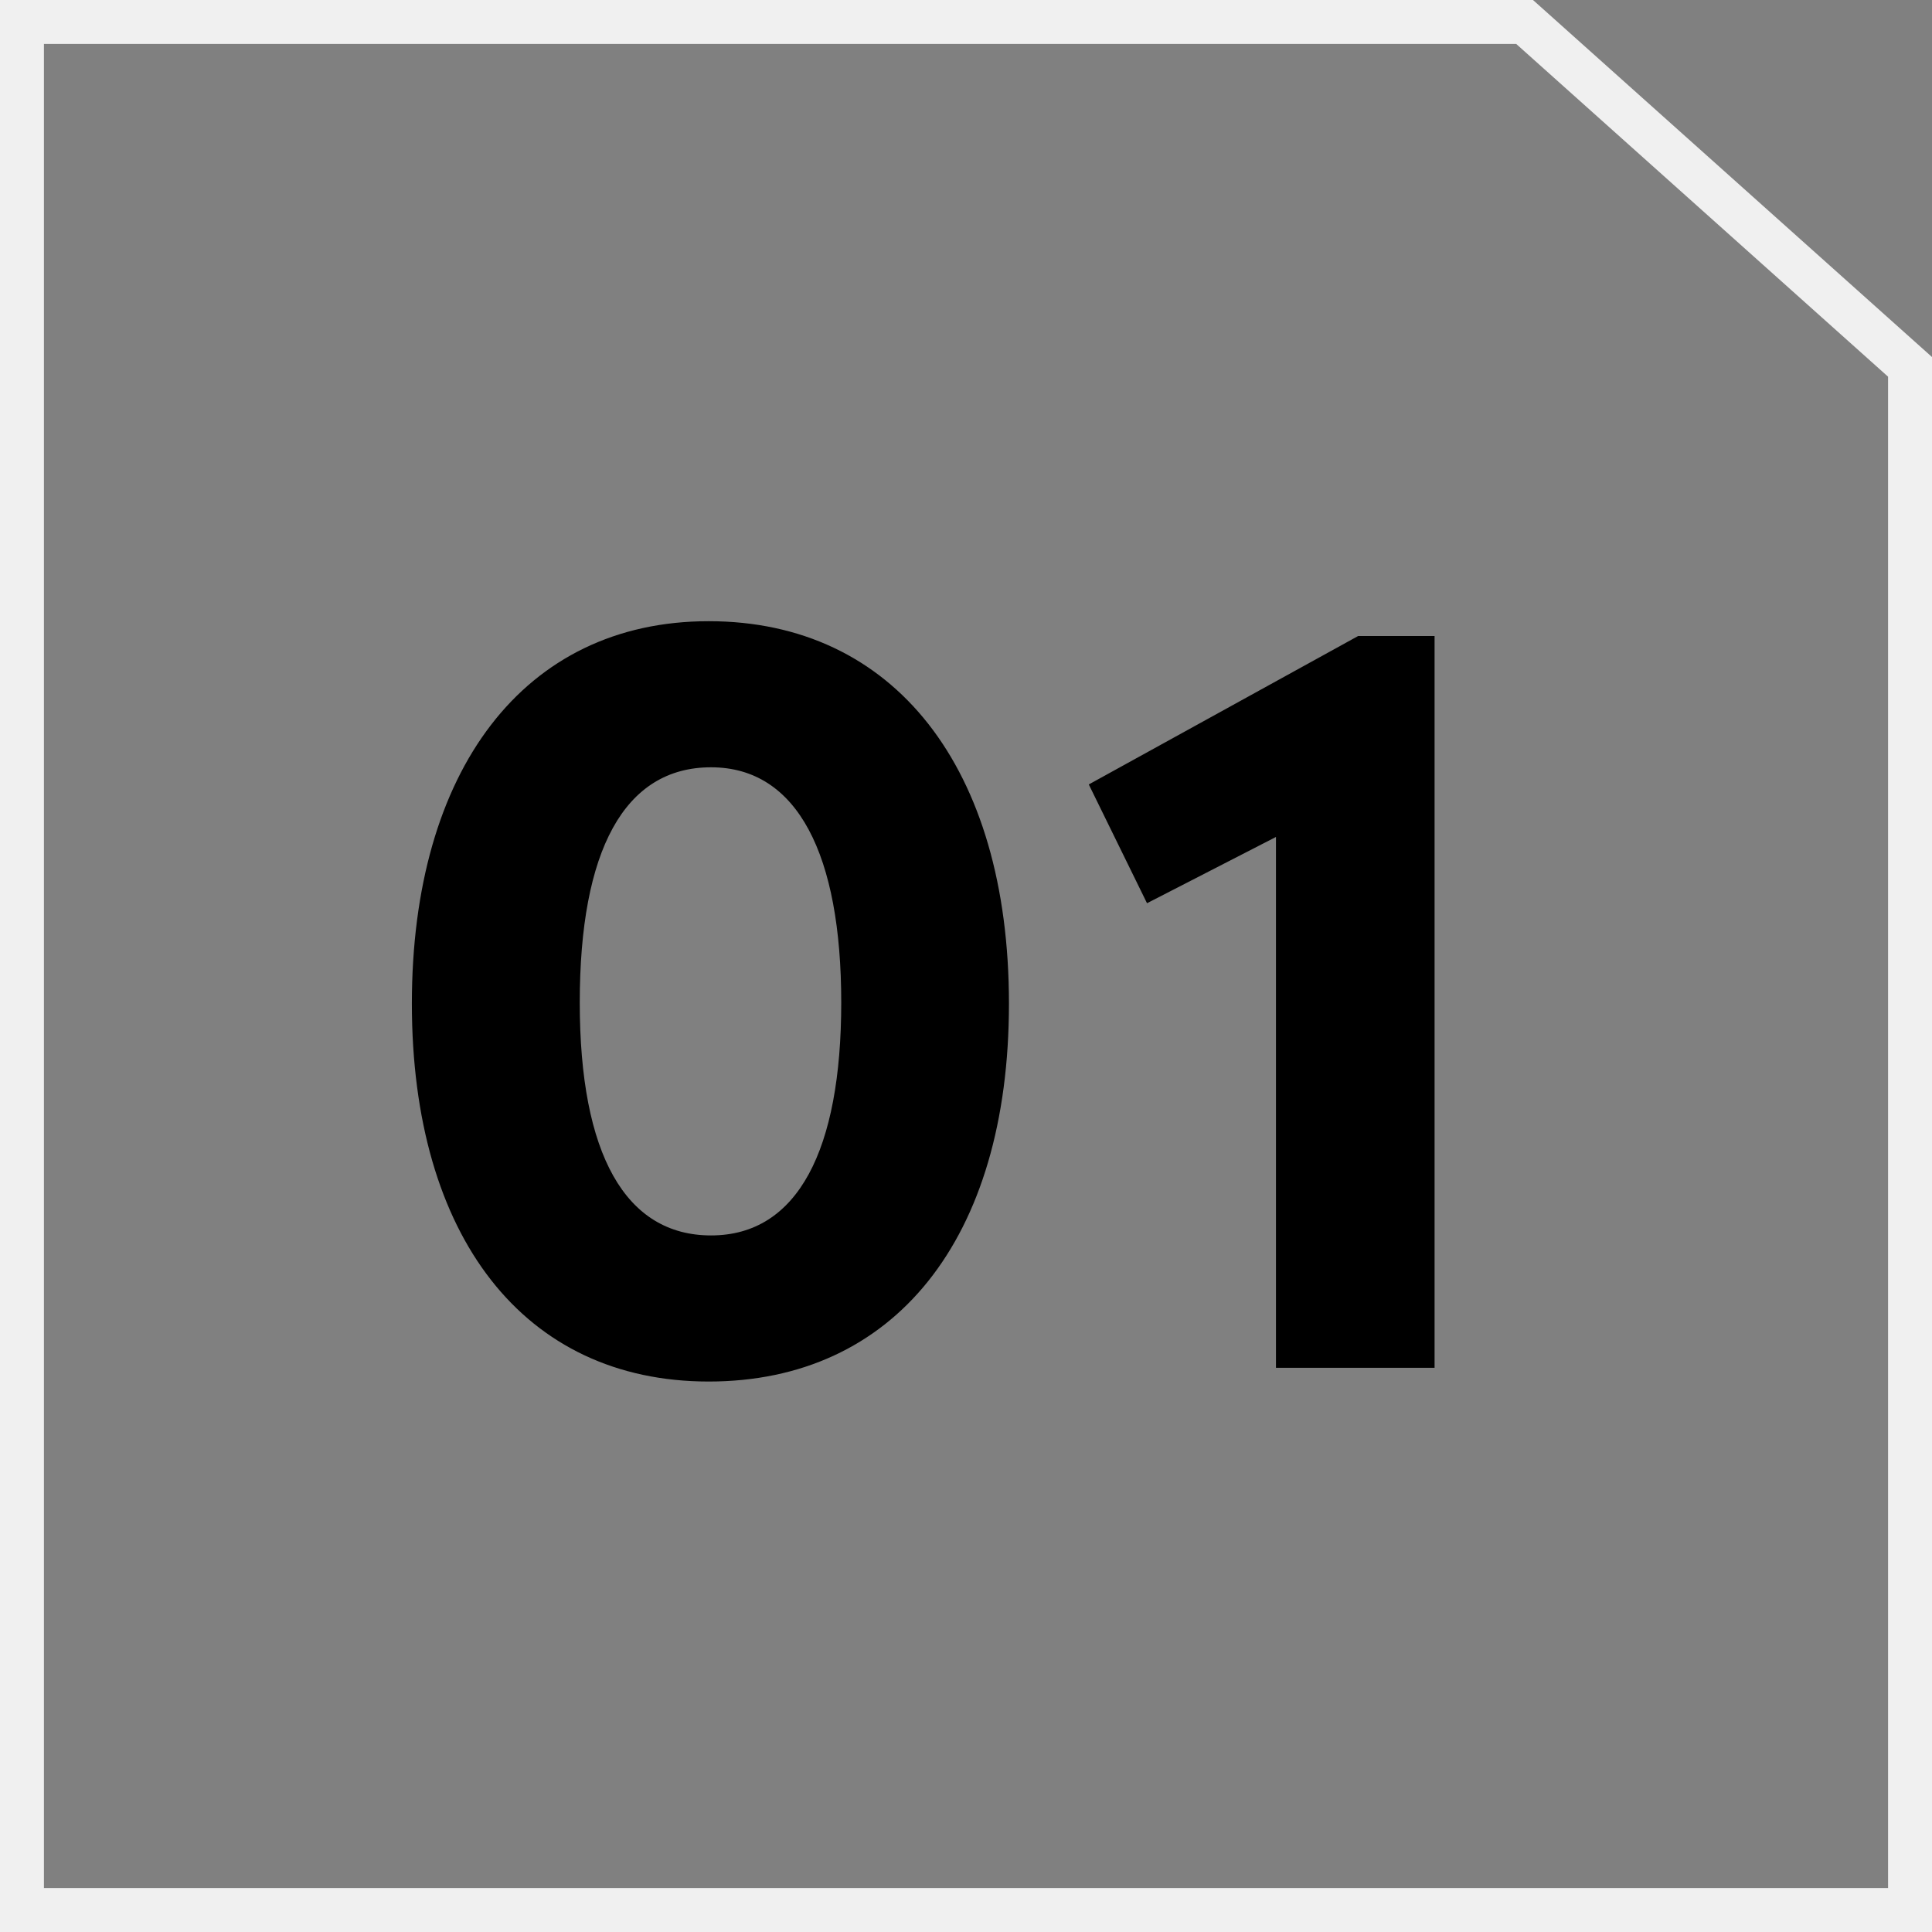
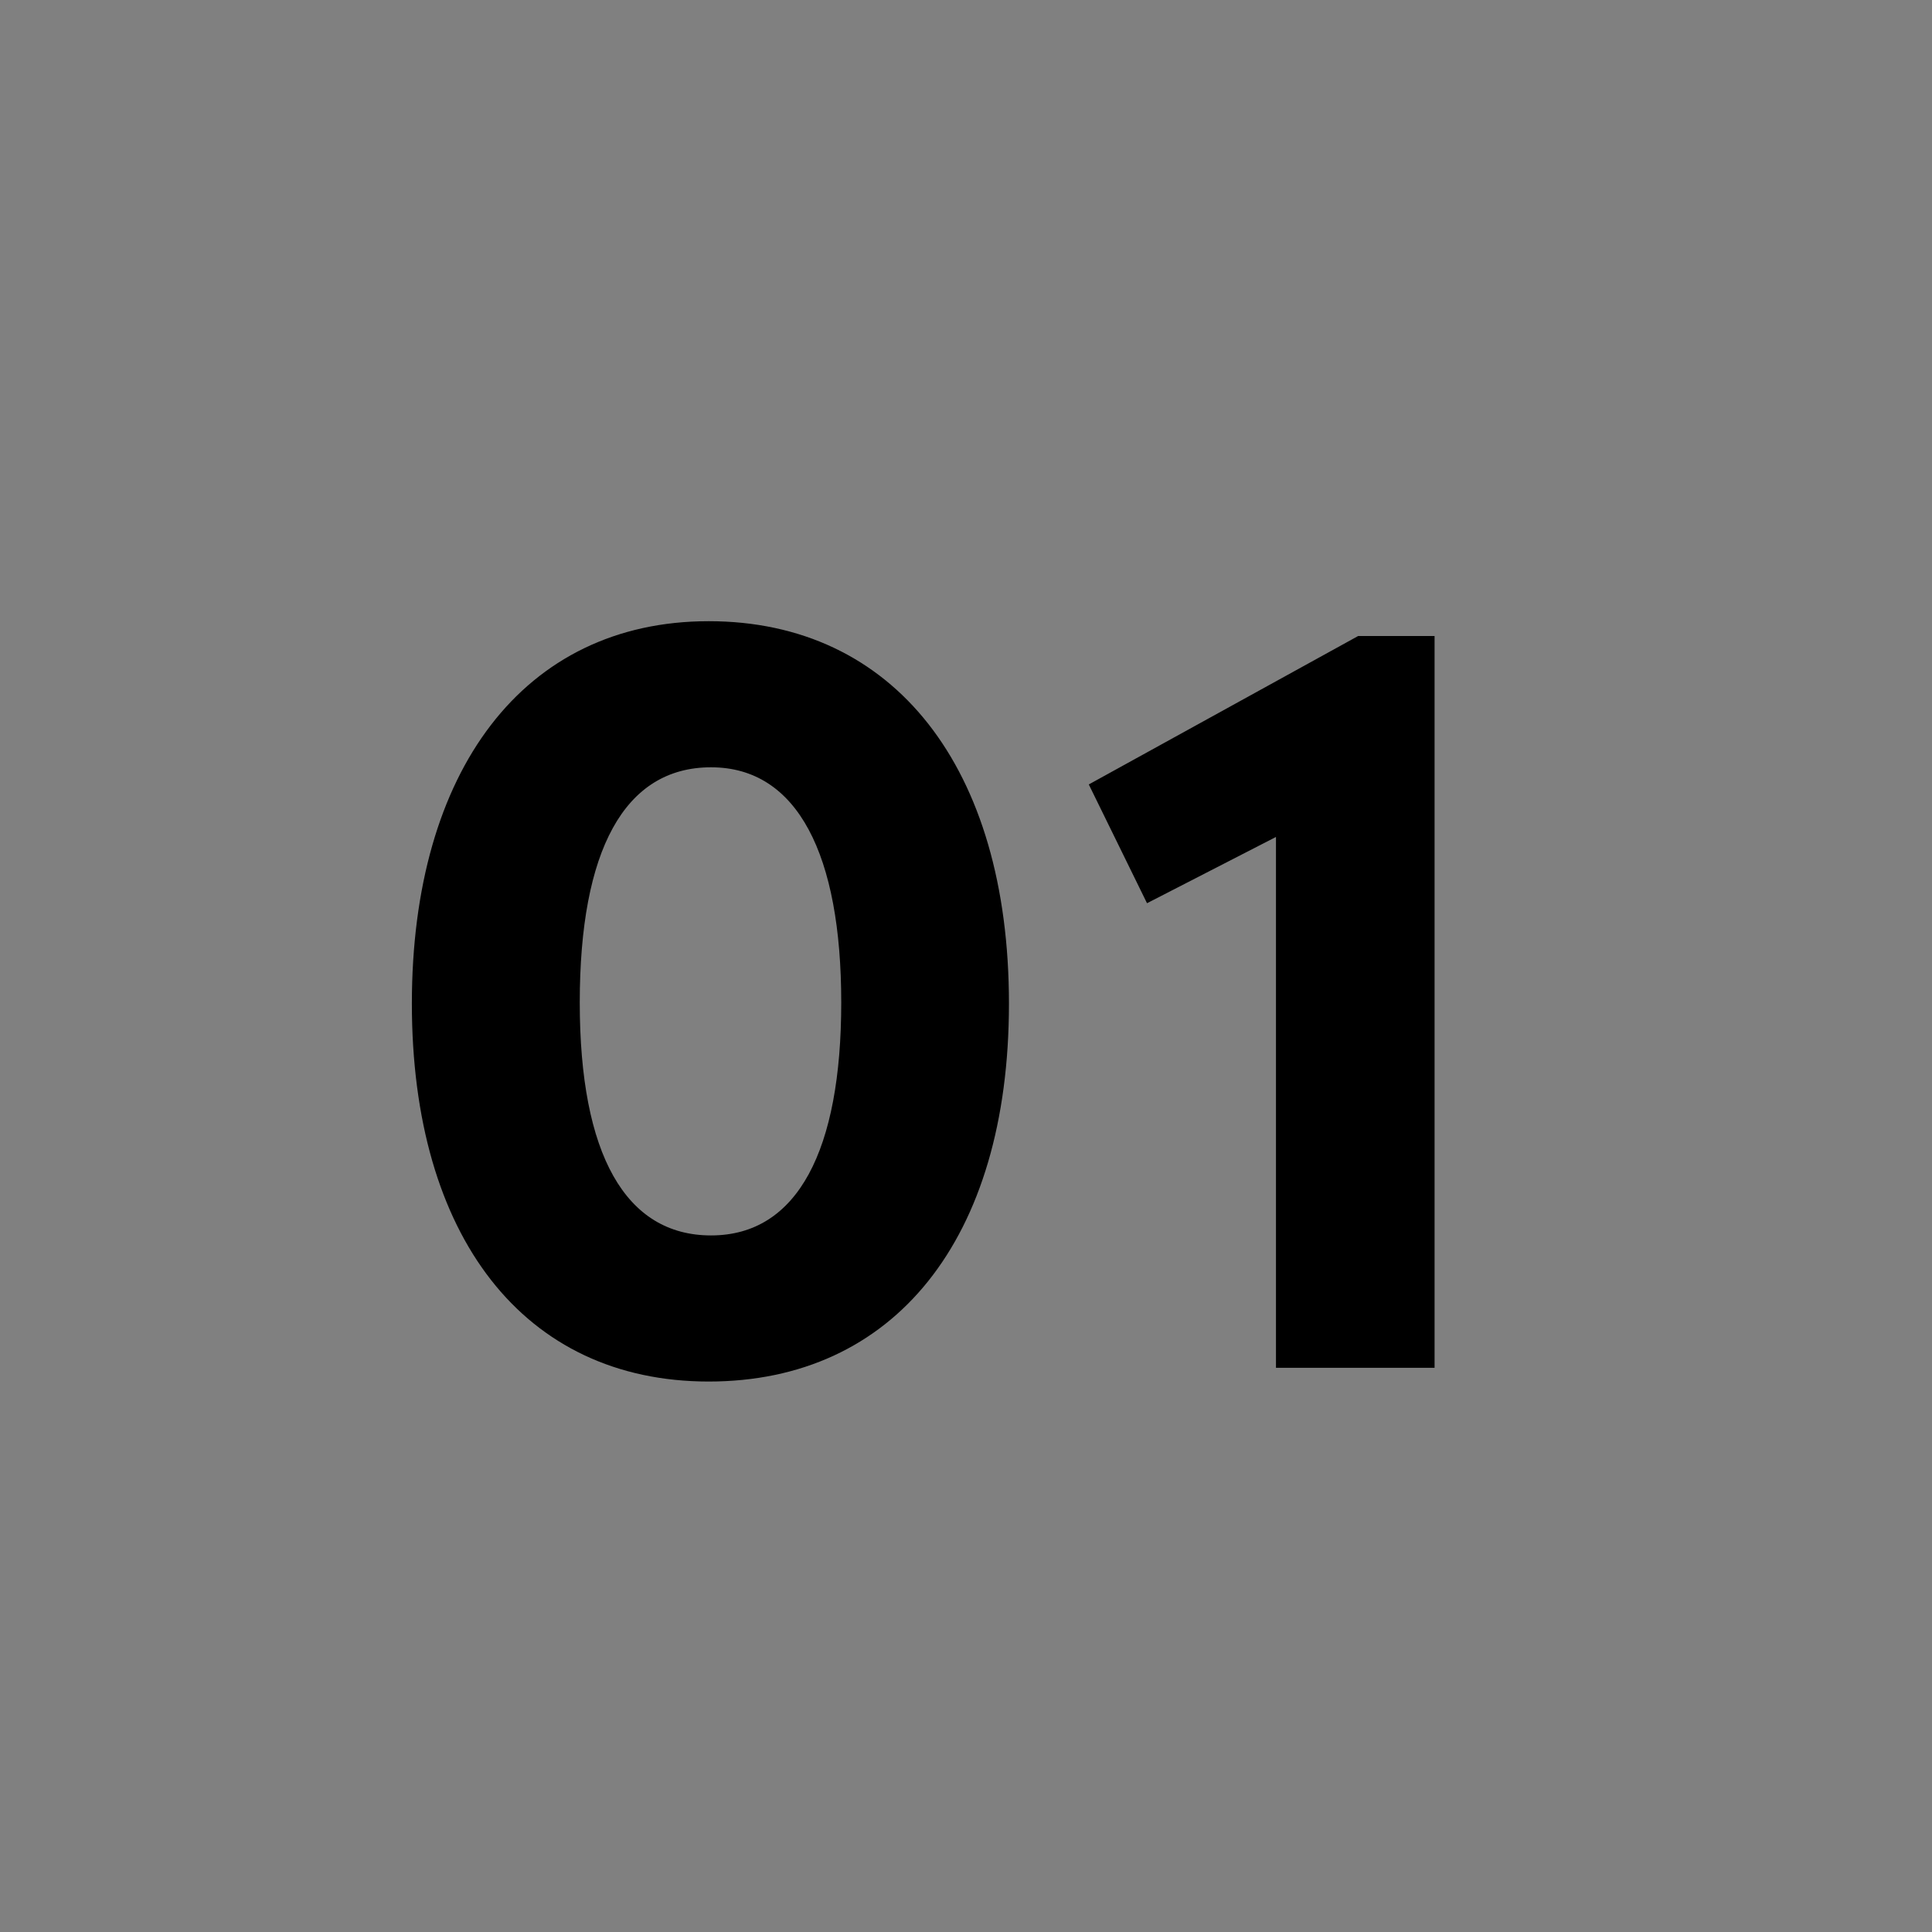
<svg xmlns="http://www.w3.org/2000/svg" id="uuid-c5c01e0c-794b-42b0-95ab-dcadc6c52360" viewBox="0 0 108.17 108.17">
  <rect x="0" y="0" width="108.17" height="108.17" fill="#808080" stroke="none" />
  <g id="uuid-598adcd4-781f-4a96-a395-937dfb4df756">
    <path d="m39.68,77.35c-10.35,0-16.62-8.12-16.62-21.16s6.26-21.41,16.62-21.41,16.81,8.18,16.81,21.41-6.46,21.16-16.81,21.16Zm.13-8.18c4.86,0,7.29-4.79,7.29-13.04s-2.43-13.17-7.29-13.17-7.35,4.67-7.35,13.17,2.56,13.04,7.35,13.04Zm21.15-25.25l15.08-8.31h4.28v40.97h-8.88v-29.72l-7.22,3.71-3.26-6.65Z" />
-     <path d="m108.17,108.17H0V0h85.83l22.34,19.99v88.18Zm-105.71-2.46h103.25V21.09L84.89,2.46H2.46v103.25Z" style="fill:#f0f0f0;" />
  </g>
</svg>